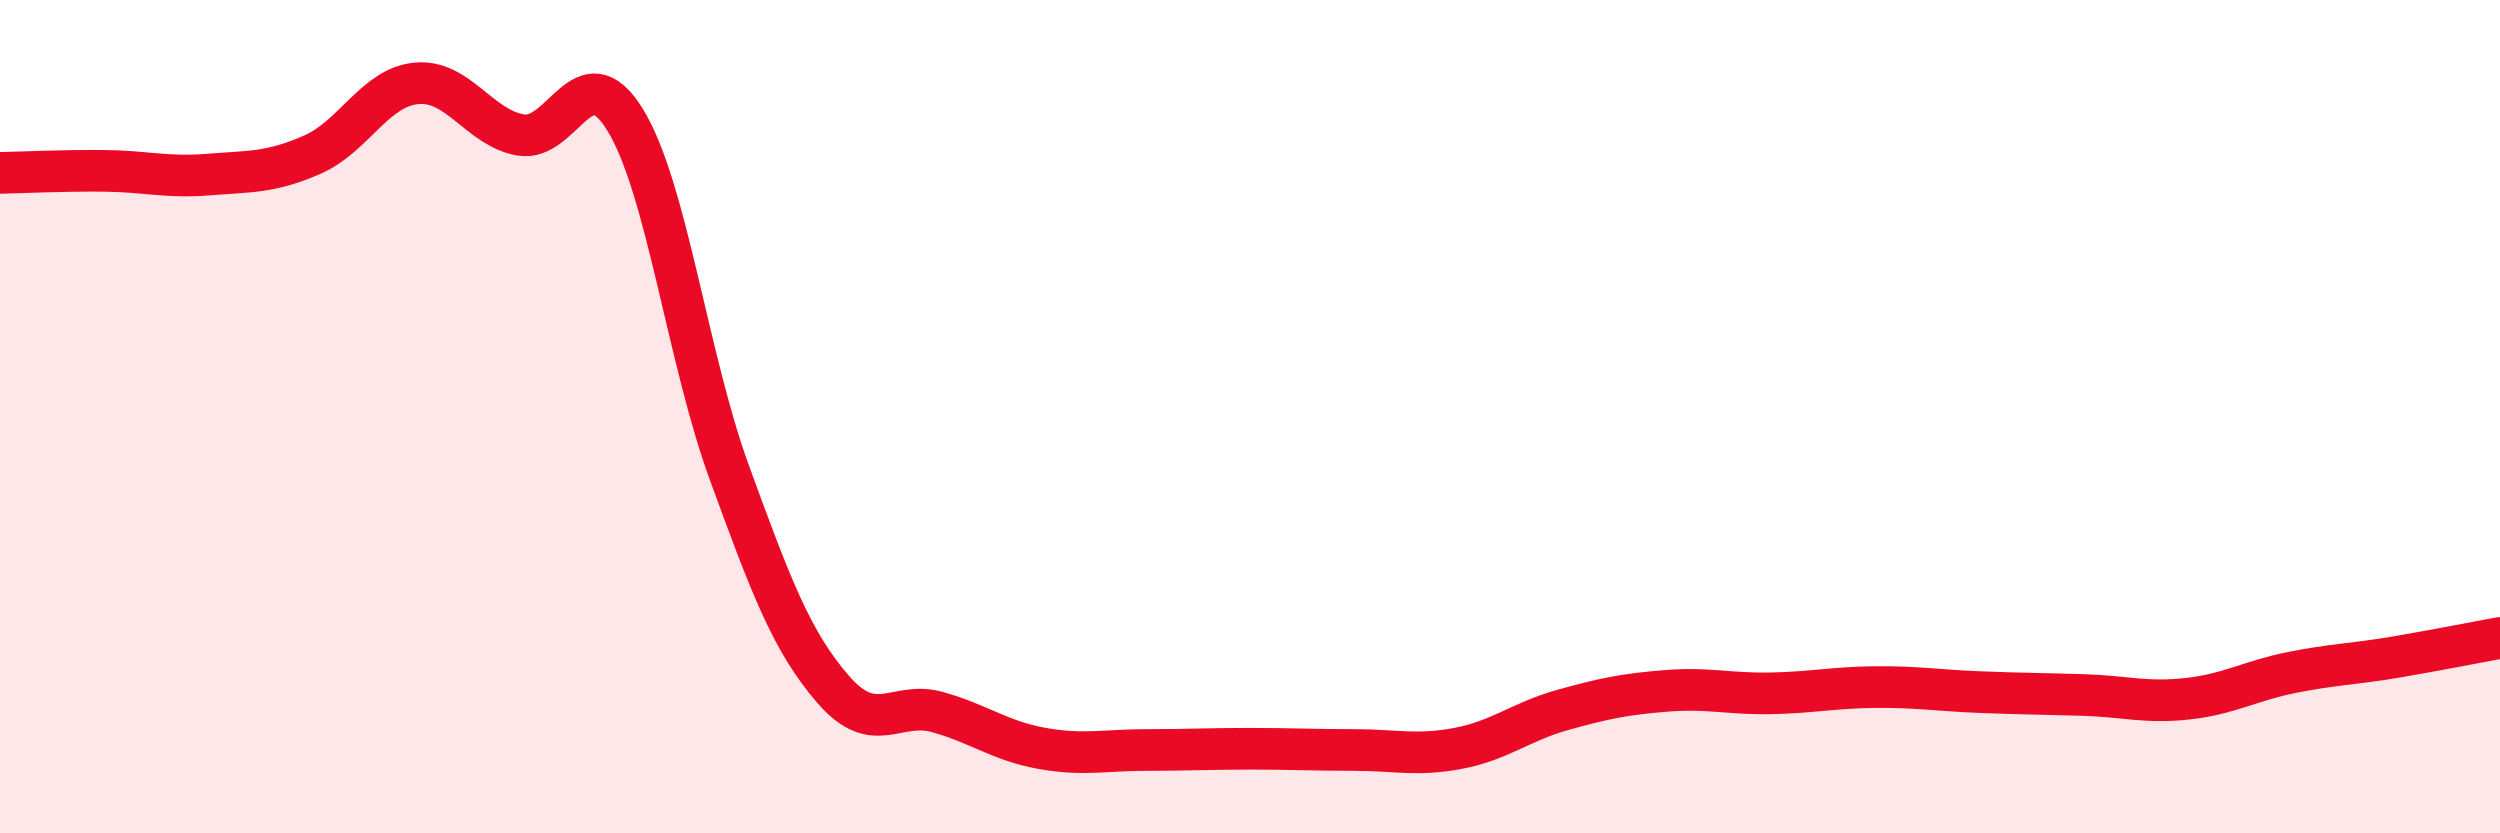
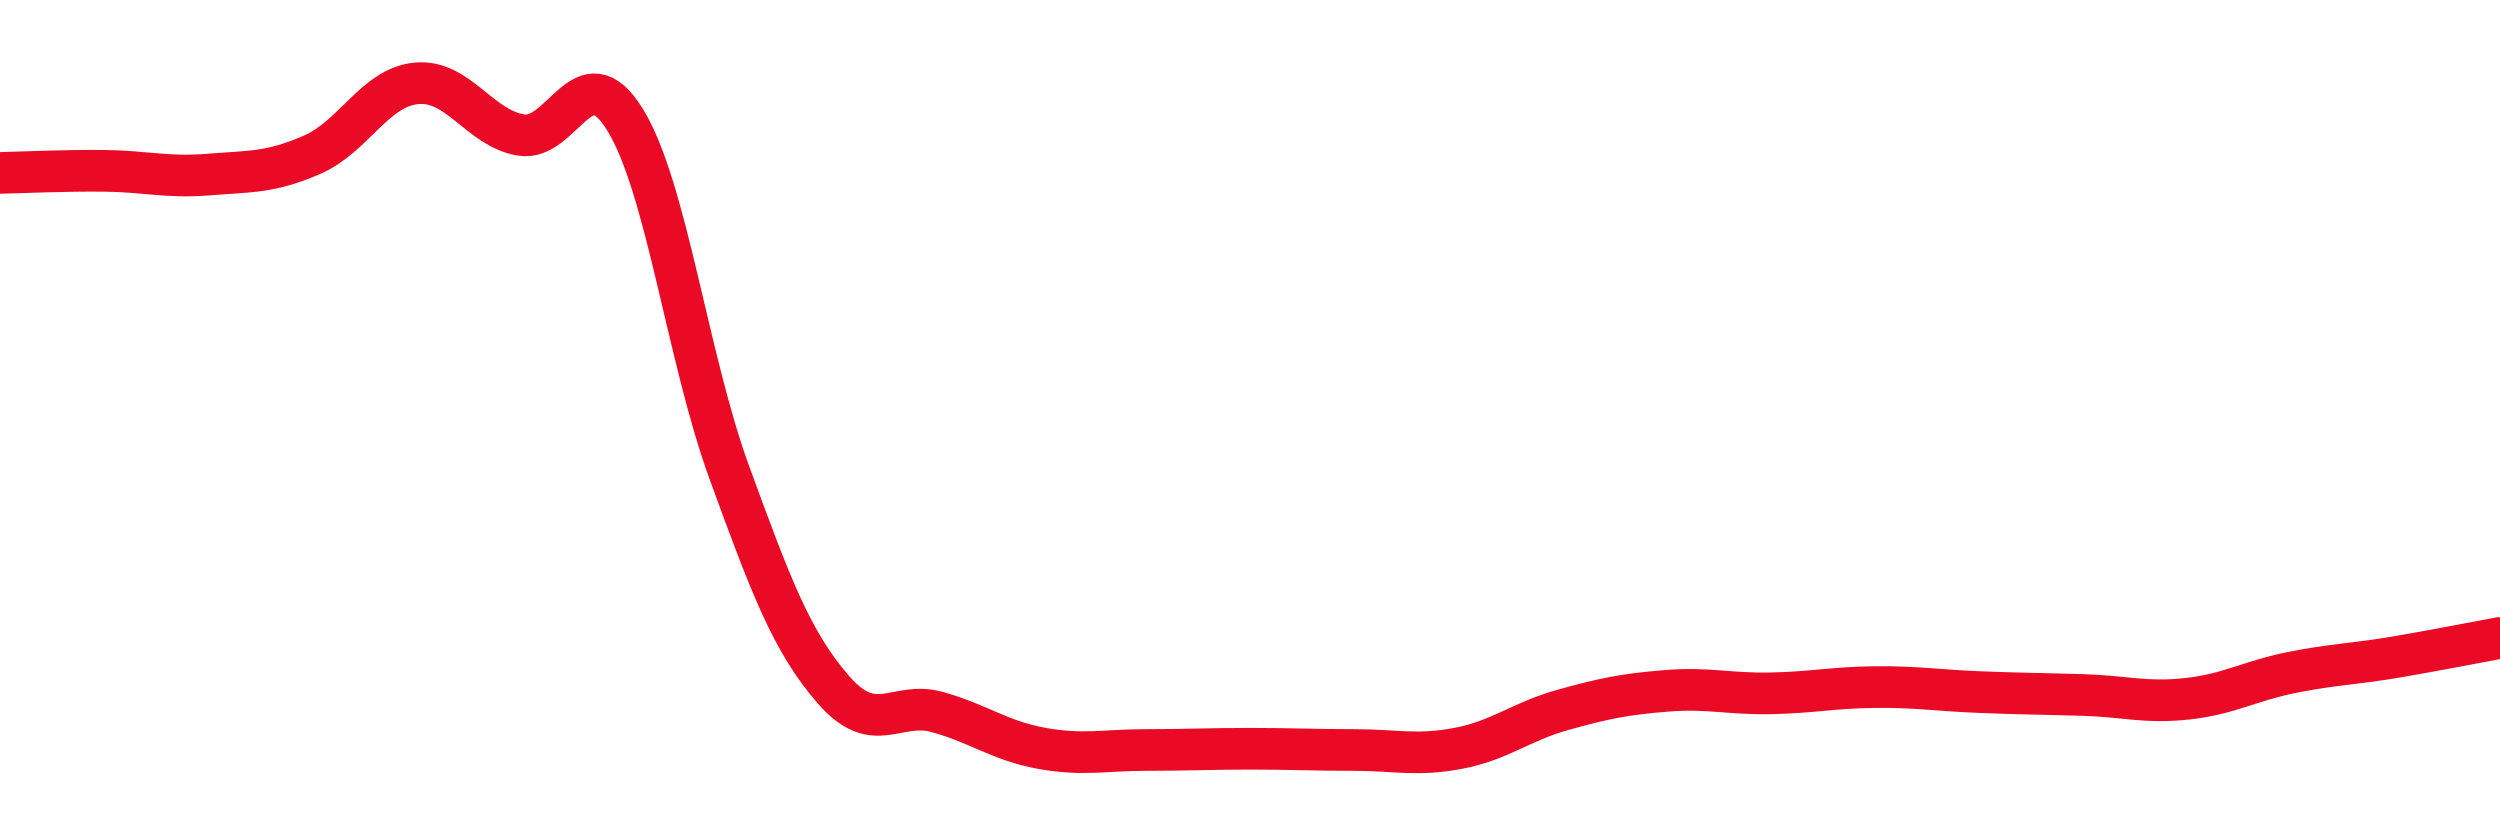
<svg xmlns="http://www.w3.org/2000/svg" width="60" height="20" viewBox="0 0 60 20">
-   <path d="M 0,4.15 C 0.5,4.14 1.5,4.09 2.5,4.1 C 3.5,4.11 4,4.27 5,4.19 C 6,4.11 6.5,4.15 7.5,3.71 C 8.5,3.27 9,2.09 10,2 C 11,1.91 11.5,3.07 12.5,3.24 C 13.5,3.41 14,1.25 15,2.87 C 16,4.49 16.5,8.59 17.5,11.33 C 18.5,14.07 19,15.4 20,16.55 C 21,17.7 21.5,16.81 22.5,17.09 C 23.5,17.37 24,17.78 25,17.96 C 26,18.14 26.5,18 27.5,18 C 28.5,18 29,17.97 30,17.97 C 31,17.97 31.5,18 32.5,18 C 33.5,18 34,18.15 35,17.96 C 36,17.77 36.5,17.32 37.5,17.04 C 38.5,16.76 39,16.66 40,16.58 C 41,16.5 41.5,16.66 42.5,16.64 C 43.5,16.62 44,16.5 45,16.49 C 46,16.48 46.5,16.57 47.5,16.61 C 48.5,16.65 49,16.65 50,16.68 C 51,16.71 51.5,16.88 52.5,16.77 C 53.5,16.66 54,16.34 55,16.14 C 56,15.94 56.5,15.94 57.5,15.77 C 58.5,15.6 59.5,15.4 60,15.31L60 20L0 20Z" fill="#EB0A25" opacity="0.1" stroke-linecap="round" stroke-linejoin="round" />
  <path d="M 0,4.15 C 0.5,4.14 1.5,4.09 2.5,4.1 C 3.5,4.11 4,4.27 5,4.19 C 6,4.11 6.5,4.15 7.5,3.71 C 8.5,3.27 9,2.09 10,2 C 11,1.91 11.5,3.07 12.5,3.24 C 13.5,3.41 14,1.25 15,2.87 C 16,4.49 16.5,8.59 17.5,11.33 C 18.5,14.07 19,15.4 20,16.55 C 21,17.7 21.5,16.81 22.5,17.09 C 23.5,17.37 24,17.78 25,17.96 C 26,18.14 26.5,18 27.5,18 C 28.5,18 29,17.97 30,17.97 C 31,17.97 31.5,18 32.5,18 C 33.5,18 34,18.15 35,17.96 C 36,17.77 36.5,17.32 37.5,17.04 C 38.5,16.76 39,16.66 40,16.58 C 41,16.5 41.5,16.66 42.5,16.64 C 43.5,16.62 44,16.5 45,16.49 C 46,16.48 46.5,16.57 47.5,16.61 C 48.5,16.65 49,16.65 50,16.68 C 51,16.71 51.5,16.88 52.5,16.77 C 53.5,16.66 54,16.34 55,16.14 C 56,15.94 56.5,15.94 57.5,15.77 C 58.5,15.6 59.5,15.4 60,15.31" stroke="#EB0A25" stroke-width="1" fill="none" stroke-linecap="round" stroke-linejoin="round" />
</svg>